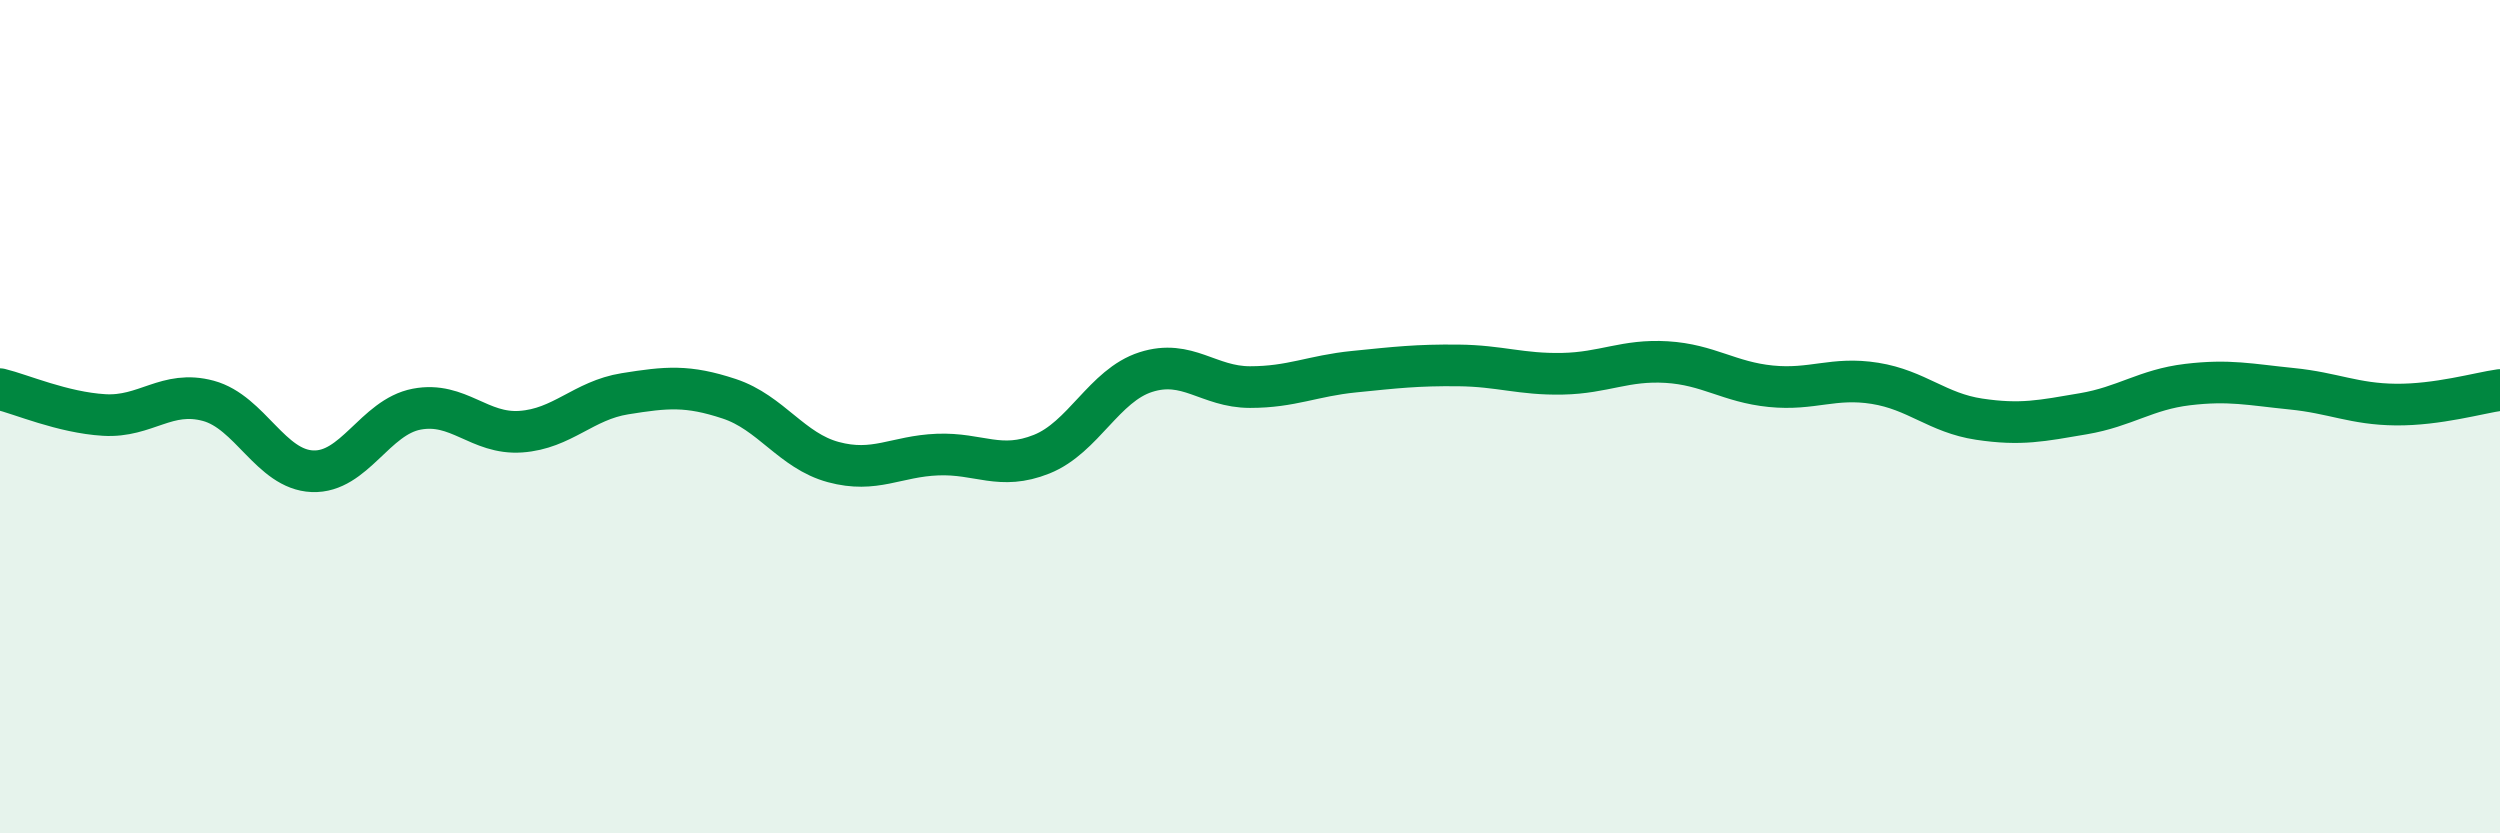
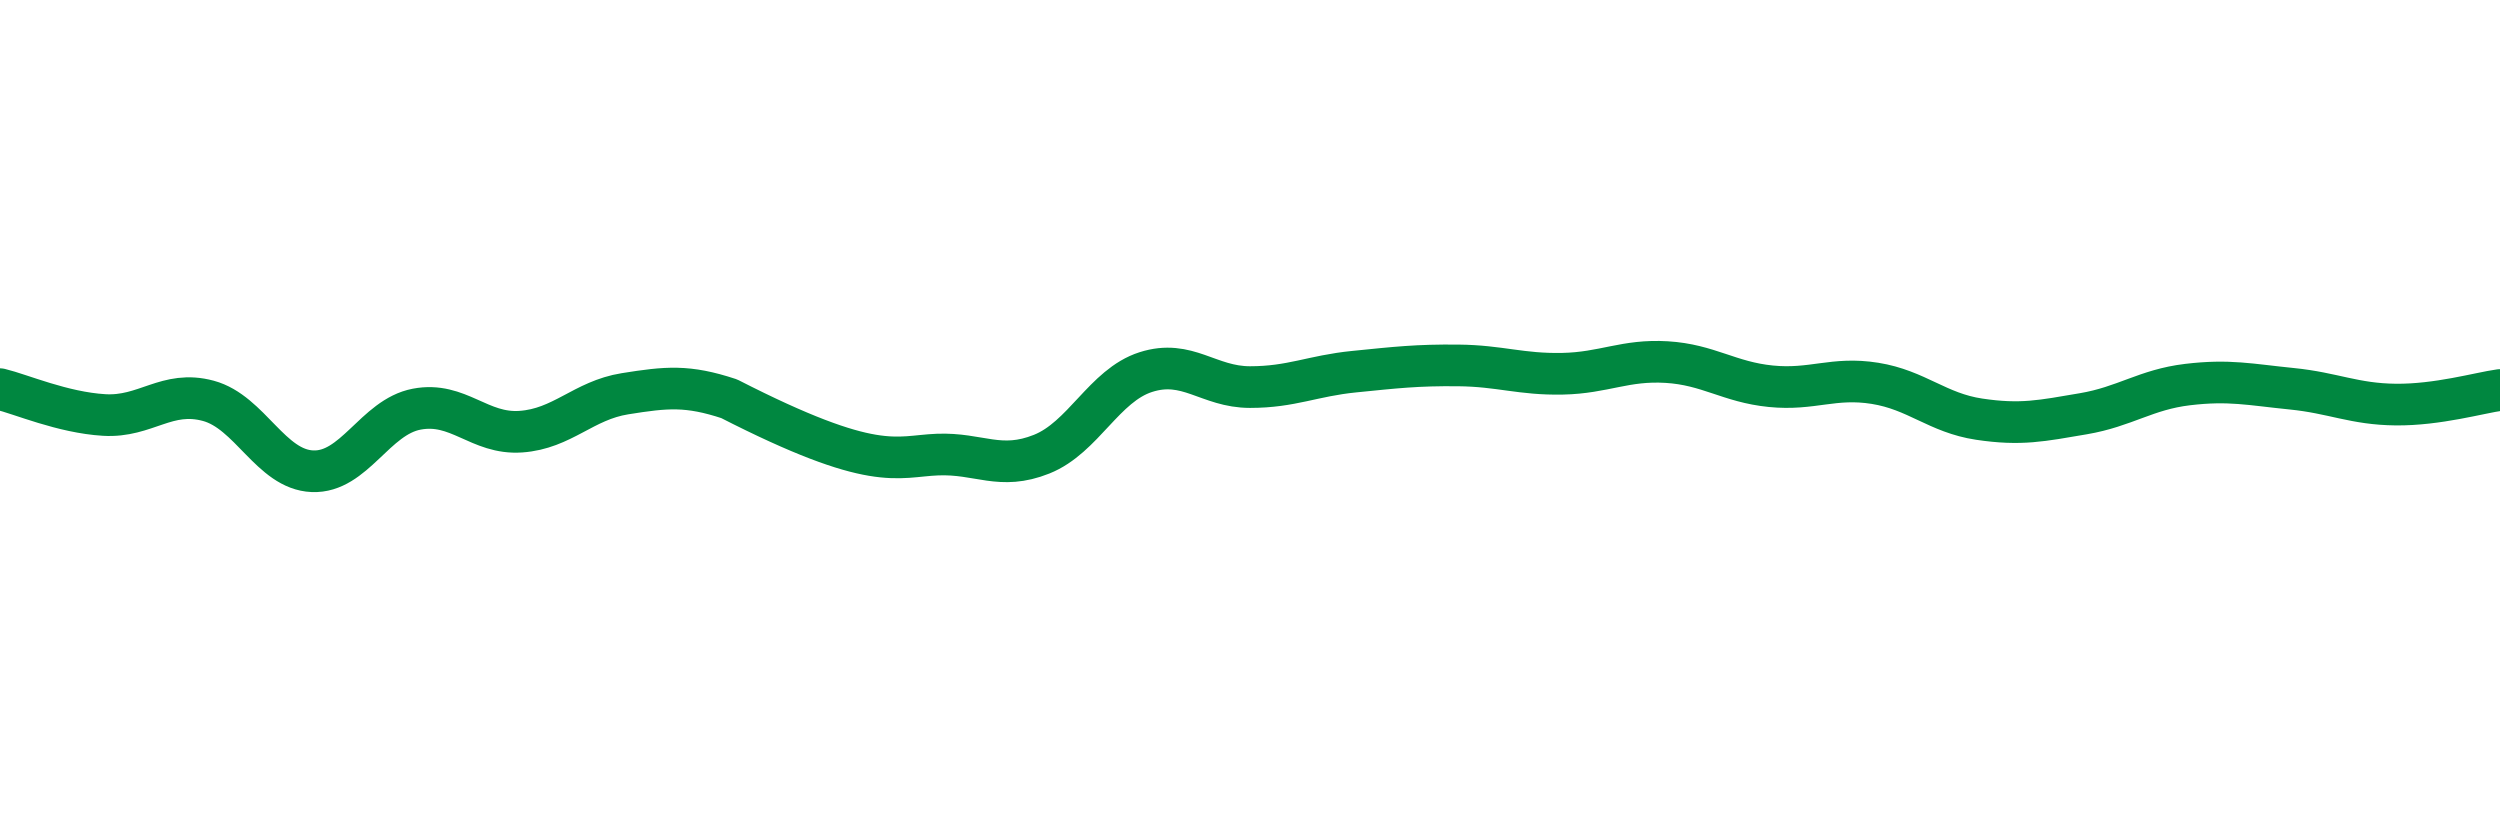
<svg xmlns="http://www.w3.org/2000/svg" width="60" height="20" viewBox="0 0 60 20">
-   <path d="M 0,9.34 C 0.5,9.46 1.5,9.9 2.5,9.96 C 3.5,10.02 4,9.35 5,9.62 C 6,9.89 6.5,11.27 7.5,11.31 C 8.5,11.35 9,10.01 10,9.82 C 11,9.63 11.5,10.43 12.5,10.36 C 13.5,10.29 14,9.61 15,9.45 C 16,9.29 16.5,9.24 17.5,9.57 C 18.5,9.9 19,10.82 20,11.09 C 21,11.36 21.5,10.95 22.5,10.91 C 23.5,10.87 24,11.3 25,10.9 C 26,10.5 26.5,9.25 27.5,8.93 C 28.5,8.61 29,9.29 30,9.29 C 31,9.29 31.5,9.02 32.5,8.92 C 33.5,8.82 34,8.76 35,8.77 C 36,8.78 36.5,8.99 37.5,8.97 C 38.5,8.95 39,8.63 40,8.69 C 41,8.75 41.5,9.17 42.5,9.27 C 43.5,9.37 44,9.04 45,9.2 C 46,9.36 46.5,9.91 47.5,10.06 C 48.5,10.21 49,10.1 50,9.93 C 51,9.76 51.5,9.35 52.5,9.23 C 53.5,9.11 54,9.23 55,9.33 C 56,9.43 56.5,9.7 57.5,9.71 C 58.5,9.72 59.5,9.43 60,9.36L60 20L0 20Z" fill="#008740" opacity="0.1" stroke-linecap="round" stroke-linejoin="round" />
-   <path d="M 0,9.34 C 0.5,9.46 1.5,9.9 2.5,9.96 C 3.5,10.02 4,9.35 5,9.62 C 6,9.89 6.5,11.27 7.5,11.31 C 8.5,11.35 9,10.01 10,9.82 C 11,9.63 11.5,10.43 12.5,10.36 C 13.5,10.29 14,9.61 15,9.45 C 16,9.29 16.5,9.24 17.5,9.57 C 18.5,9.9 19,10.82 20,11.09 C 21,11.36 21.5,10.95 22.5,10.91 C 23.5,10.87 24,11.3 25,10.9 C 26,10.5 26.5,9.25 27.5,8.93 C 28.5,8.61 29,9.29 30,9.29 C 31,9.29 31.5,9.02 32.5,8.92 C 33.5,8.82 34,8.76 35,8.77 C 36,8.78 36.5,8.99 37.5,8.97 C 38.5,8.95 39,8.63 40,8.69 C 41,8.75 41.5,9.17 42.5,9.27 C 43.5,9.37 44,9.04 45,9.2 C 46,9.36 46.5,9.91 47.5,10.06 C 48.5,10.21 49,10.1 50,9.93 C 51,9.76 51.5,9.35 52.5,9.23 C 53.5,9.11 54,9.23 55,9.33 C 56,9.43 56.5,9.7 57.5,9.71 C 58.5,9.72 59.5,9.43 60,9.36" stroke="#008740" stroke-width="1" fill="none" stroke-linecap="round" stroke-linejoin="round" />
+   <path d="M 0,9.34 C 0.5,9.46 1.5,9.9 2.5,9.96 C 3.5,10.02 4,9.35 5,9.62 C 6,9.89 6.5,11.27 7.5,11.31 C 8.5,11.35 9,10.01 10,9.82 C 11,9.63 11.5,10.43 12.5,10.36 C 13.5,10.29 14,9.61 15,9.45 C 16,9.29 16.5,9.24 17.5,9.57 C 21,11.36 21.5,10.95 22.5,10.91 C 23.5,10.87 24,11.3 25,10.9 C 26,10.5 26.5,9.25 27.5,8.93 C 28.5,8.61 29,9.29 30,9.29 C 31,9.29 31.5,9.02 32.5,8.92 C 33.5,8.82 34,8.76 35,8.77 C 36,8.78 36.5,8.99 37.5,8.97 C 38.5,8.95 39,8.63 40,8.69 C 41,8.75 41.5,9.17 42.5,9.27 C 43.5,9.37 44,9.04 45,9.2 C 46,9.36 46.5,9.91 47.5,10.06 C 48.5,10.21 49,10.1 50,9.93 C 51,9.76 51.5,9.35 52.5,9.23 C 53.5,9.11 54,9.23 55,9.33 C 56,9.43 56.5,9.7 57.5,9.71 C 58.5,9.72 59.5,9.43 60,9.36" stroke="#008740" stroke-width="1" fill="none" stroke-linecap="round" stroke-linejoin="round" />
</svg>